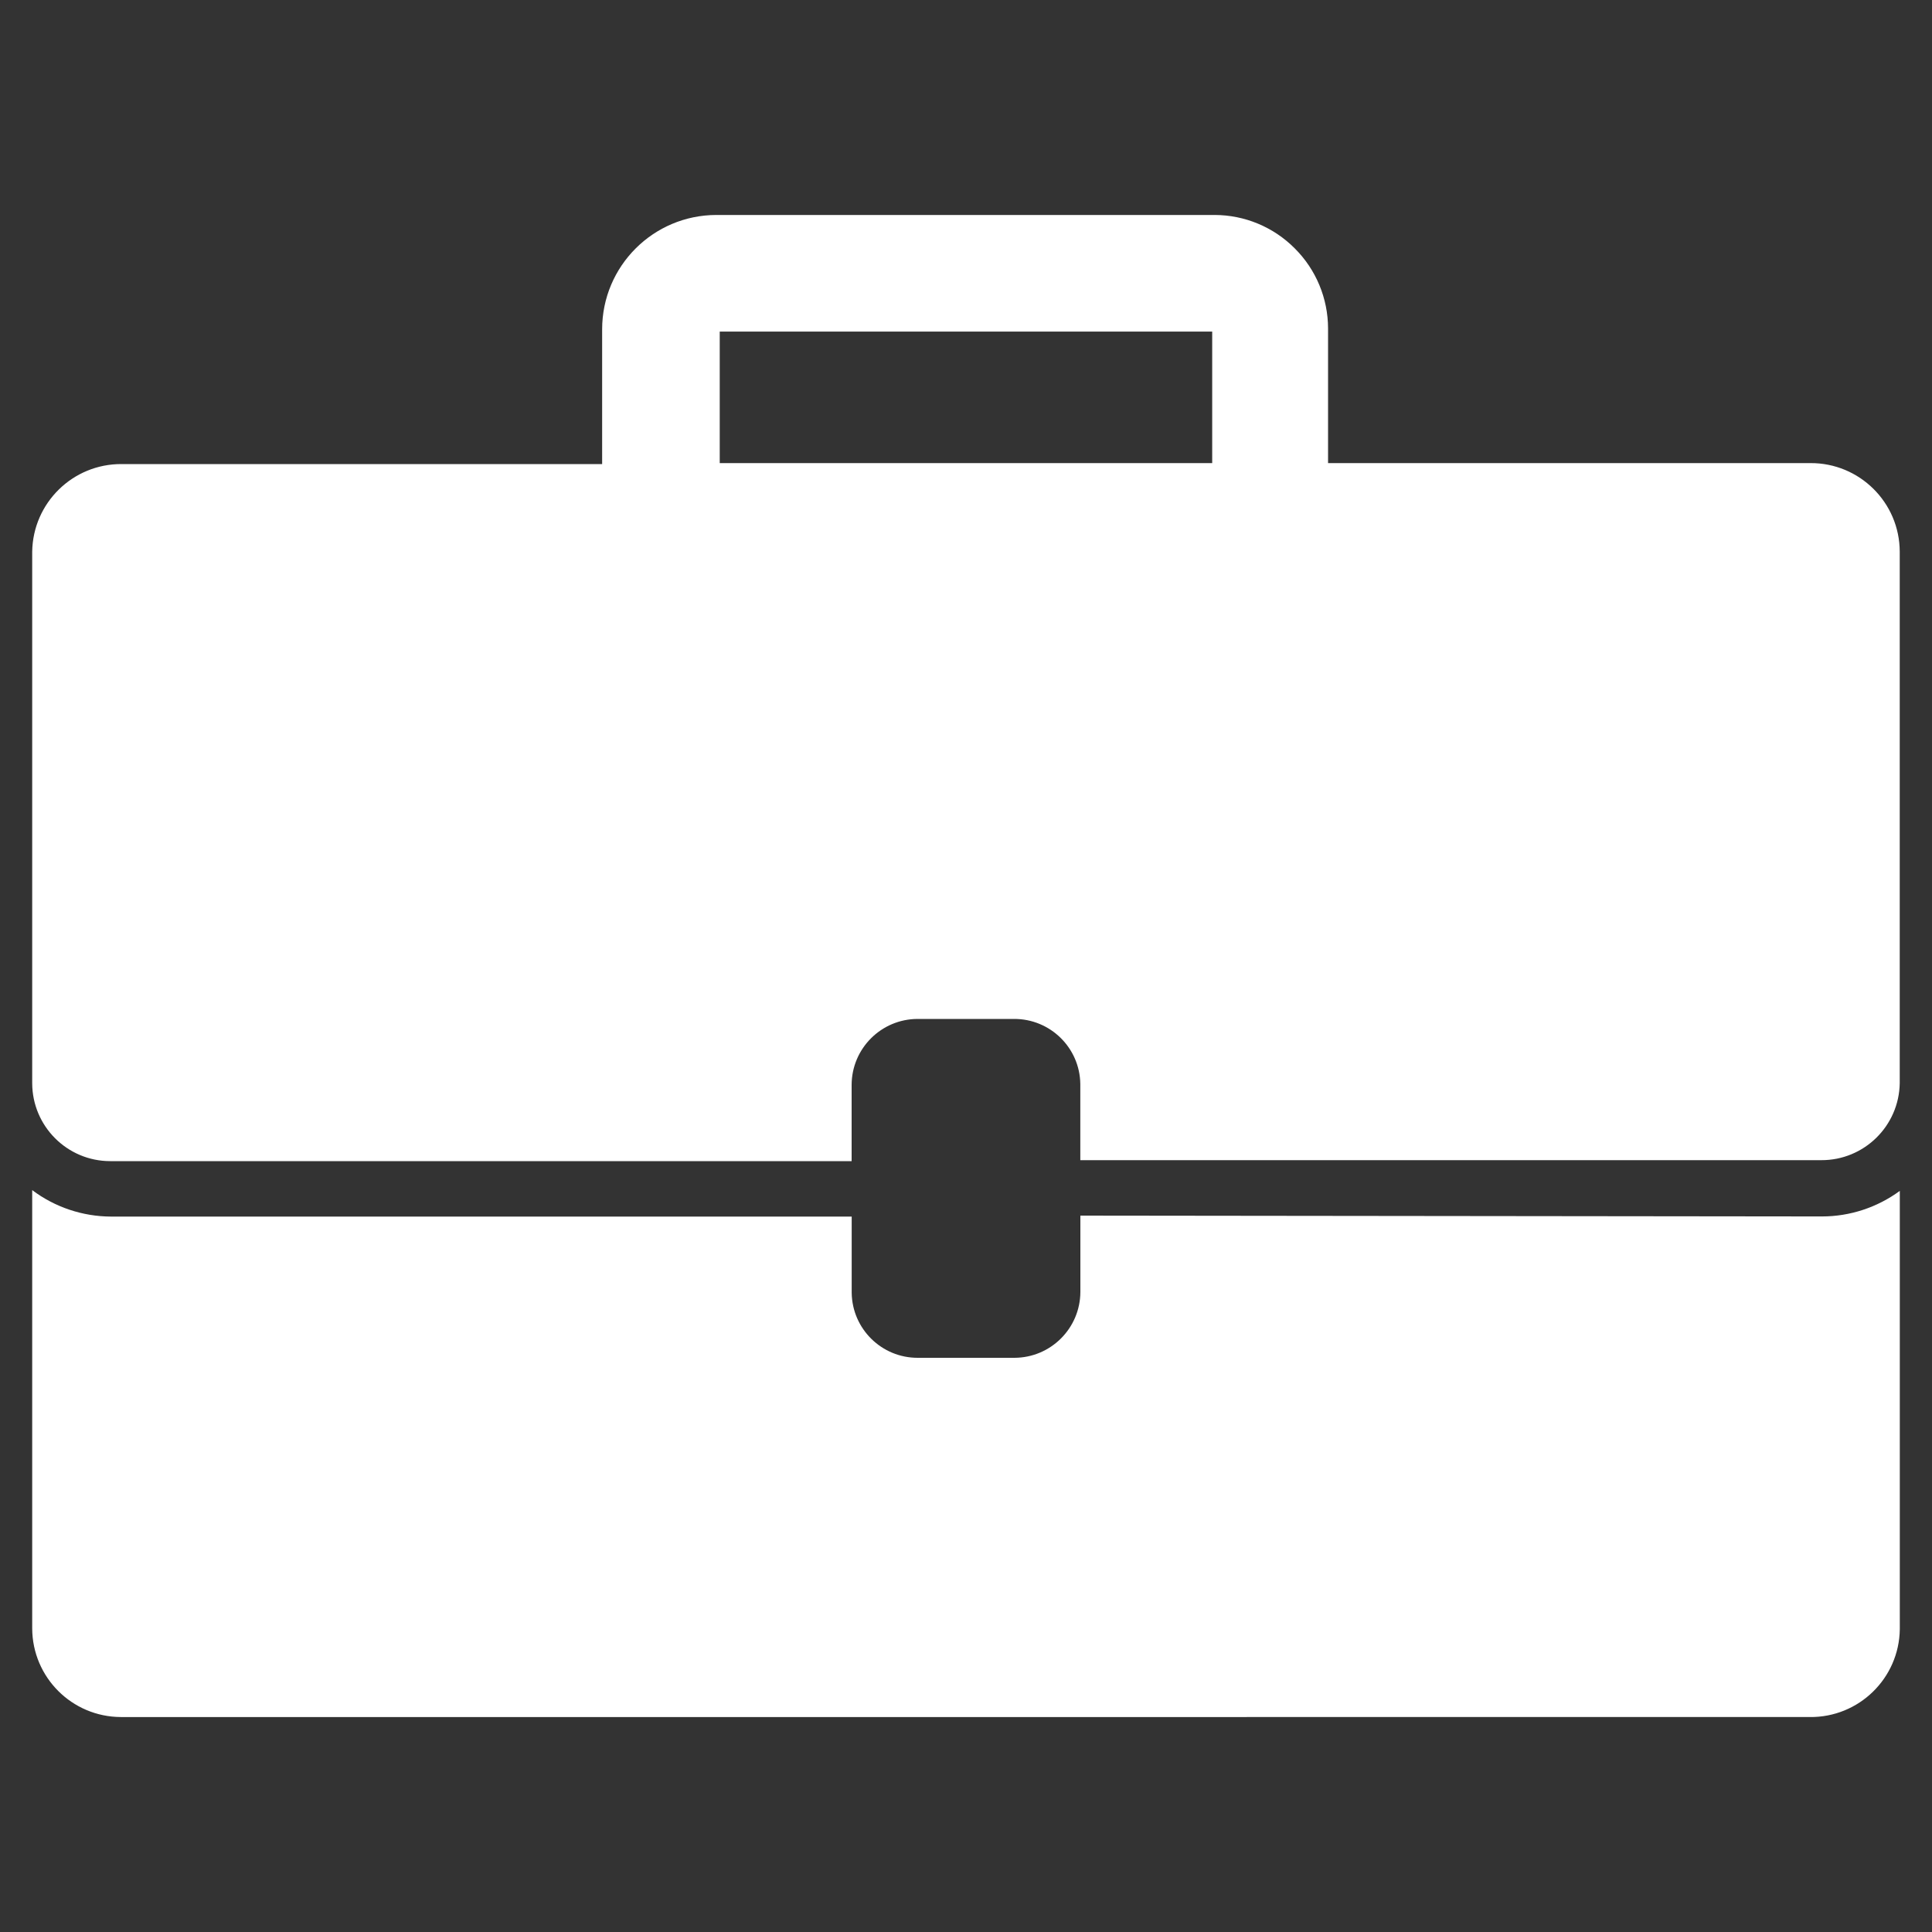
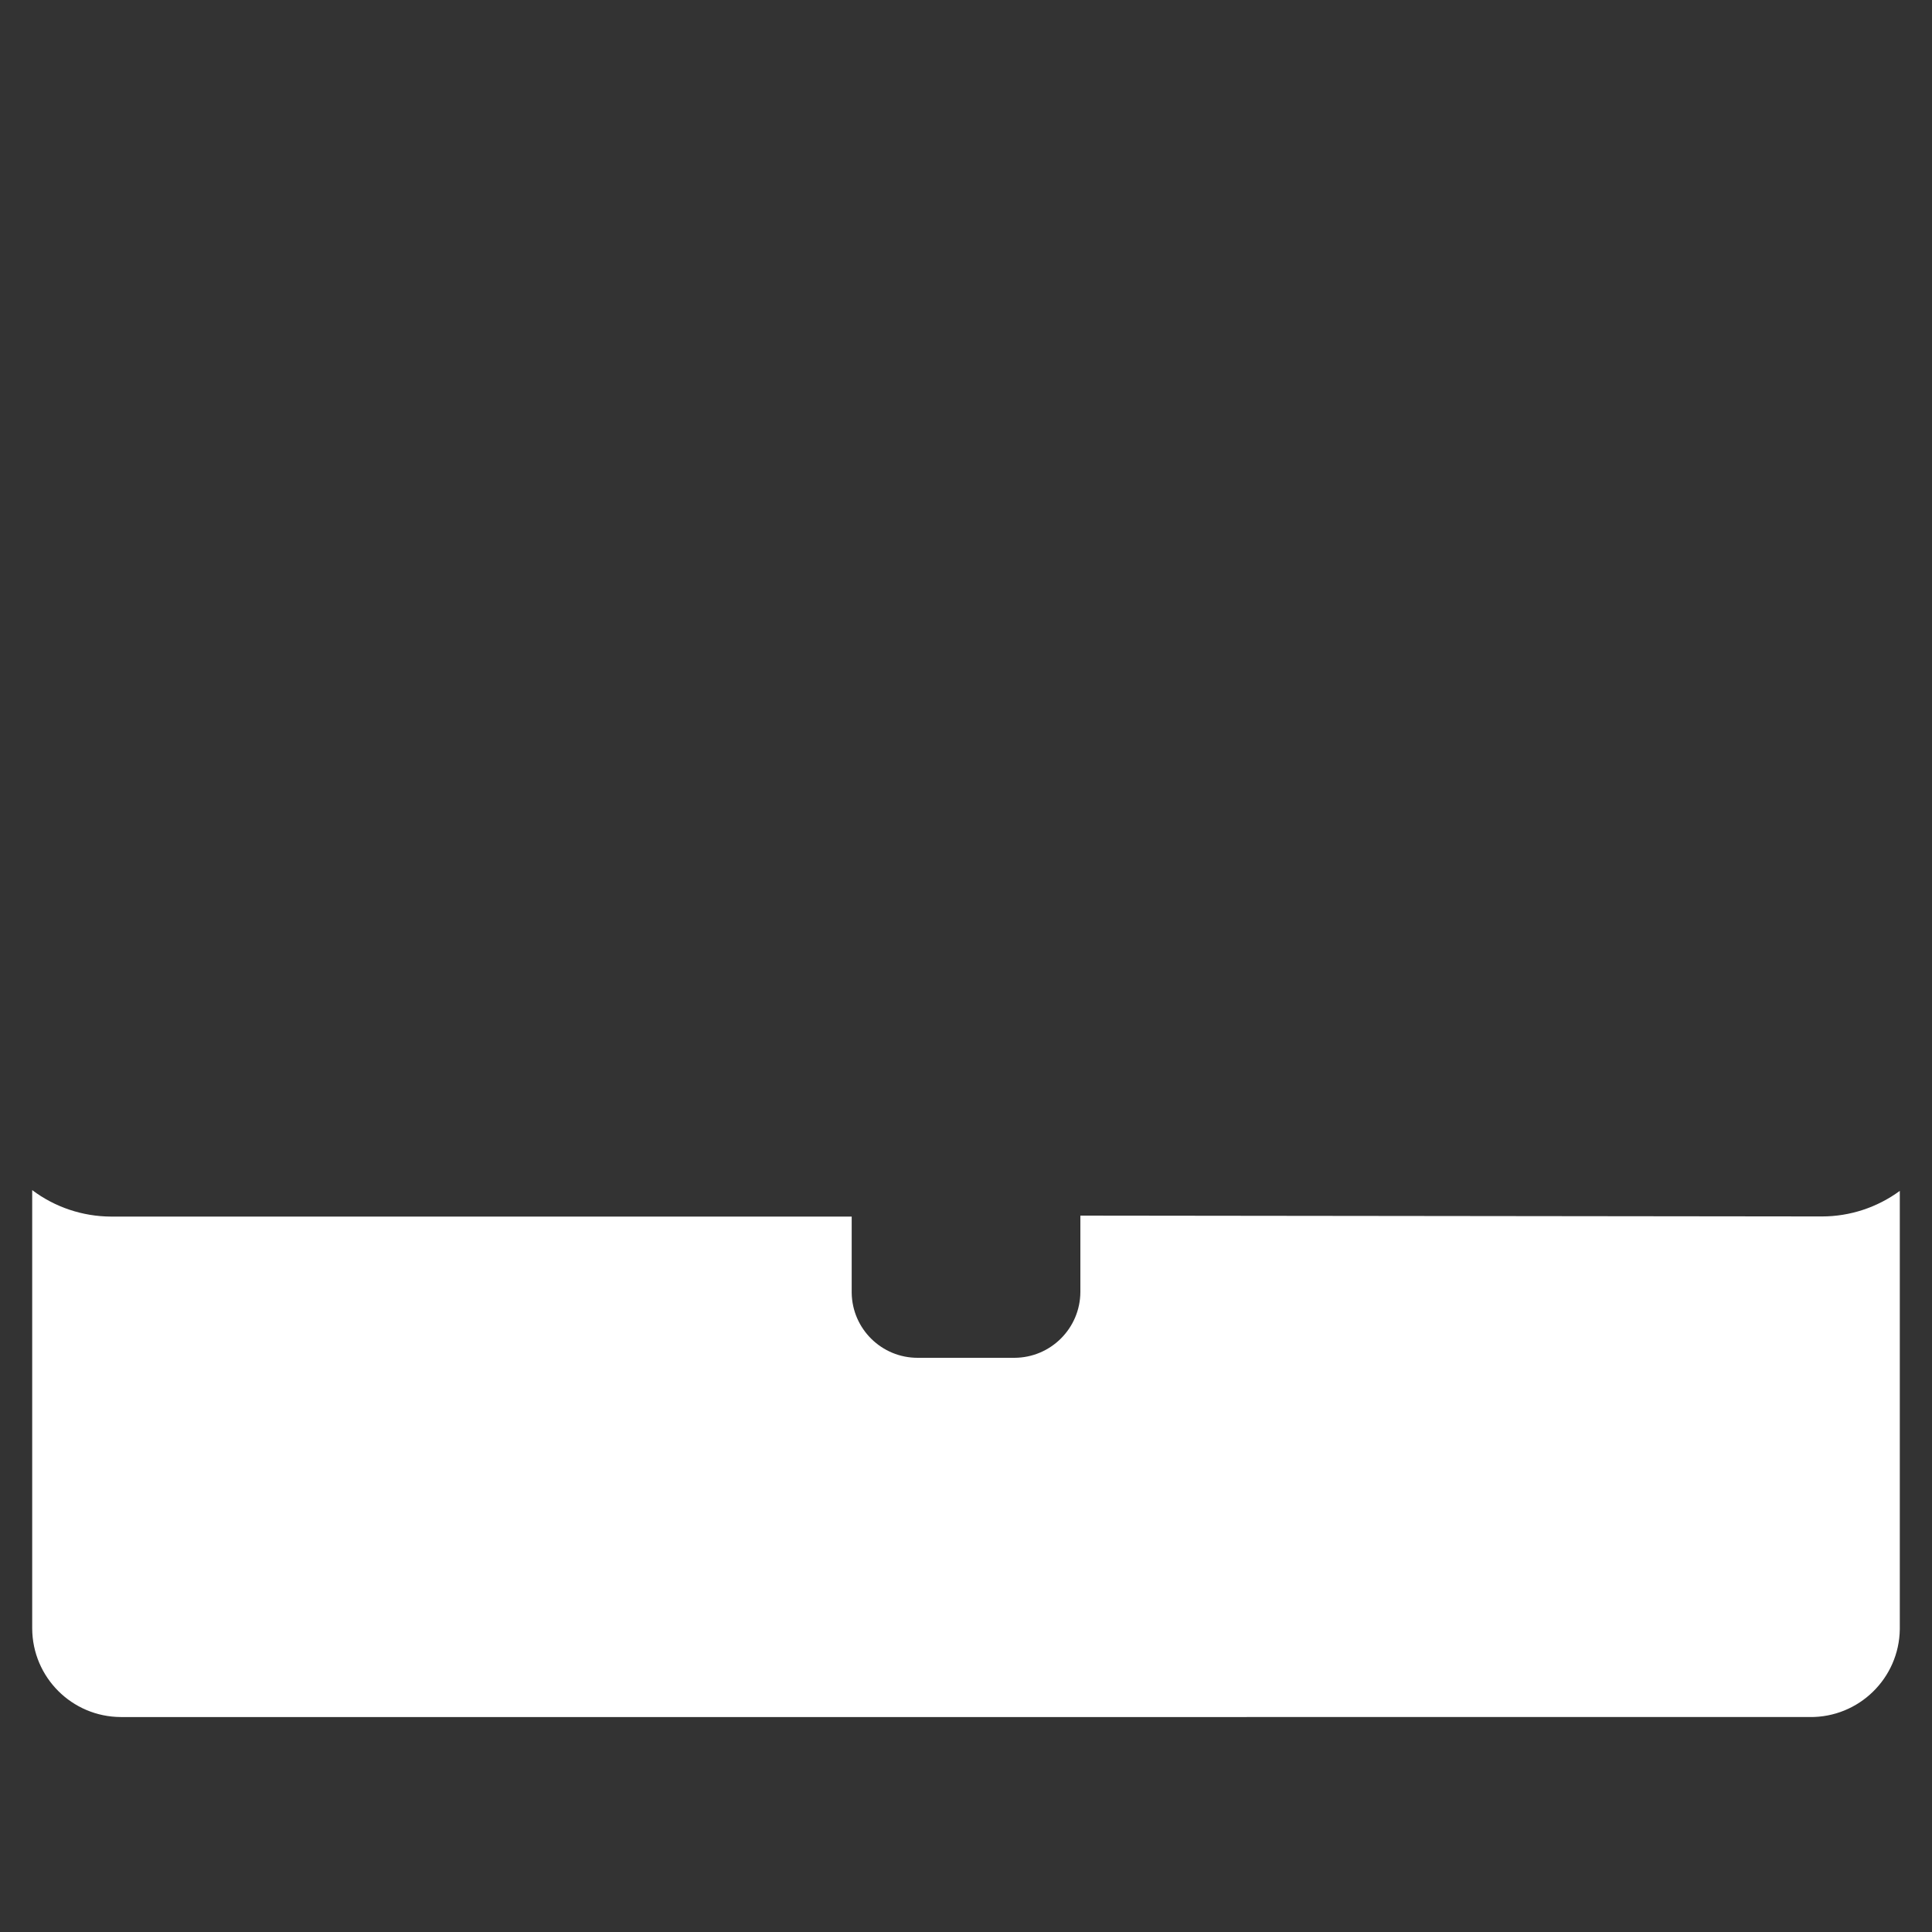
<svg xmlns="http://www.w3.org/2000/svg" version="1.1" id="Camada_1" x="0px" y="0px" viewBox="0 0 300 300" style="enable-background:new 0 0 300 300;" xml:space="preserve">
  <rect x="0" y="0" width="300" height="300" fill="#333333" stroke="none" />
  <path style="fill:#FFFFFF;" d="M167.76,188.76v11.84c-0.02,5.65-4.59,10.22-10.24,10.24h-15c-5.61,0.02-10.19-4.48-10.27-10.09  v-11.84H17.22c-4.41-0.02-8.7-1.46-12.22-4.11v68.06c0.03,7.59,6.17,13.73,13.76,13.76H281c7.63,0.1,13.9-6.01,14-13.64c0,0,0,0,0,0  v-68.06c-3.51,2.58-7.75,3.97-12.1,3.97L167.76,188.76z" />
-   <path style="fill:#FFFFFF;" d="M281.12,71.91h-74.9V50.99c-0.01-4.67-1.87-9.14-5.18-12.43l0,0c-3.29-3.31-7.76-5.17-12.43-5.18  h-77.35c-9.81,0-17.76,7.95-17.76,17.76v20.92H18.88C11.3,72.02,5.11,78.09,5,85.67v82.53c0.02,6.68,5.43,12.09,12.1,12.1h115.14  v-11.84c0.02-5.65,4.59-10.22,10.24-10.24h14.97c5.62-0.03,10.22,4.47,10.3,10.09v11.84h115.05c6.65,0.03,12.09-5.3,12.19-11.96  V85.67C294.97,78.03,288.75,71.87,281.12,71.91L281.12,71.91z M188.23,71.91h-76.47V51.49h76.47V71.91z" />
</svg>